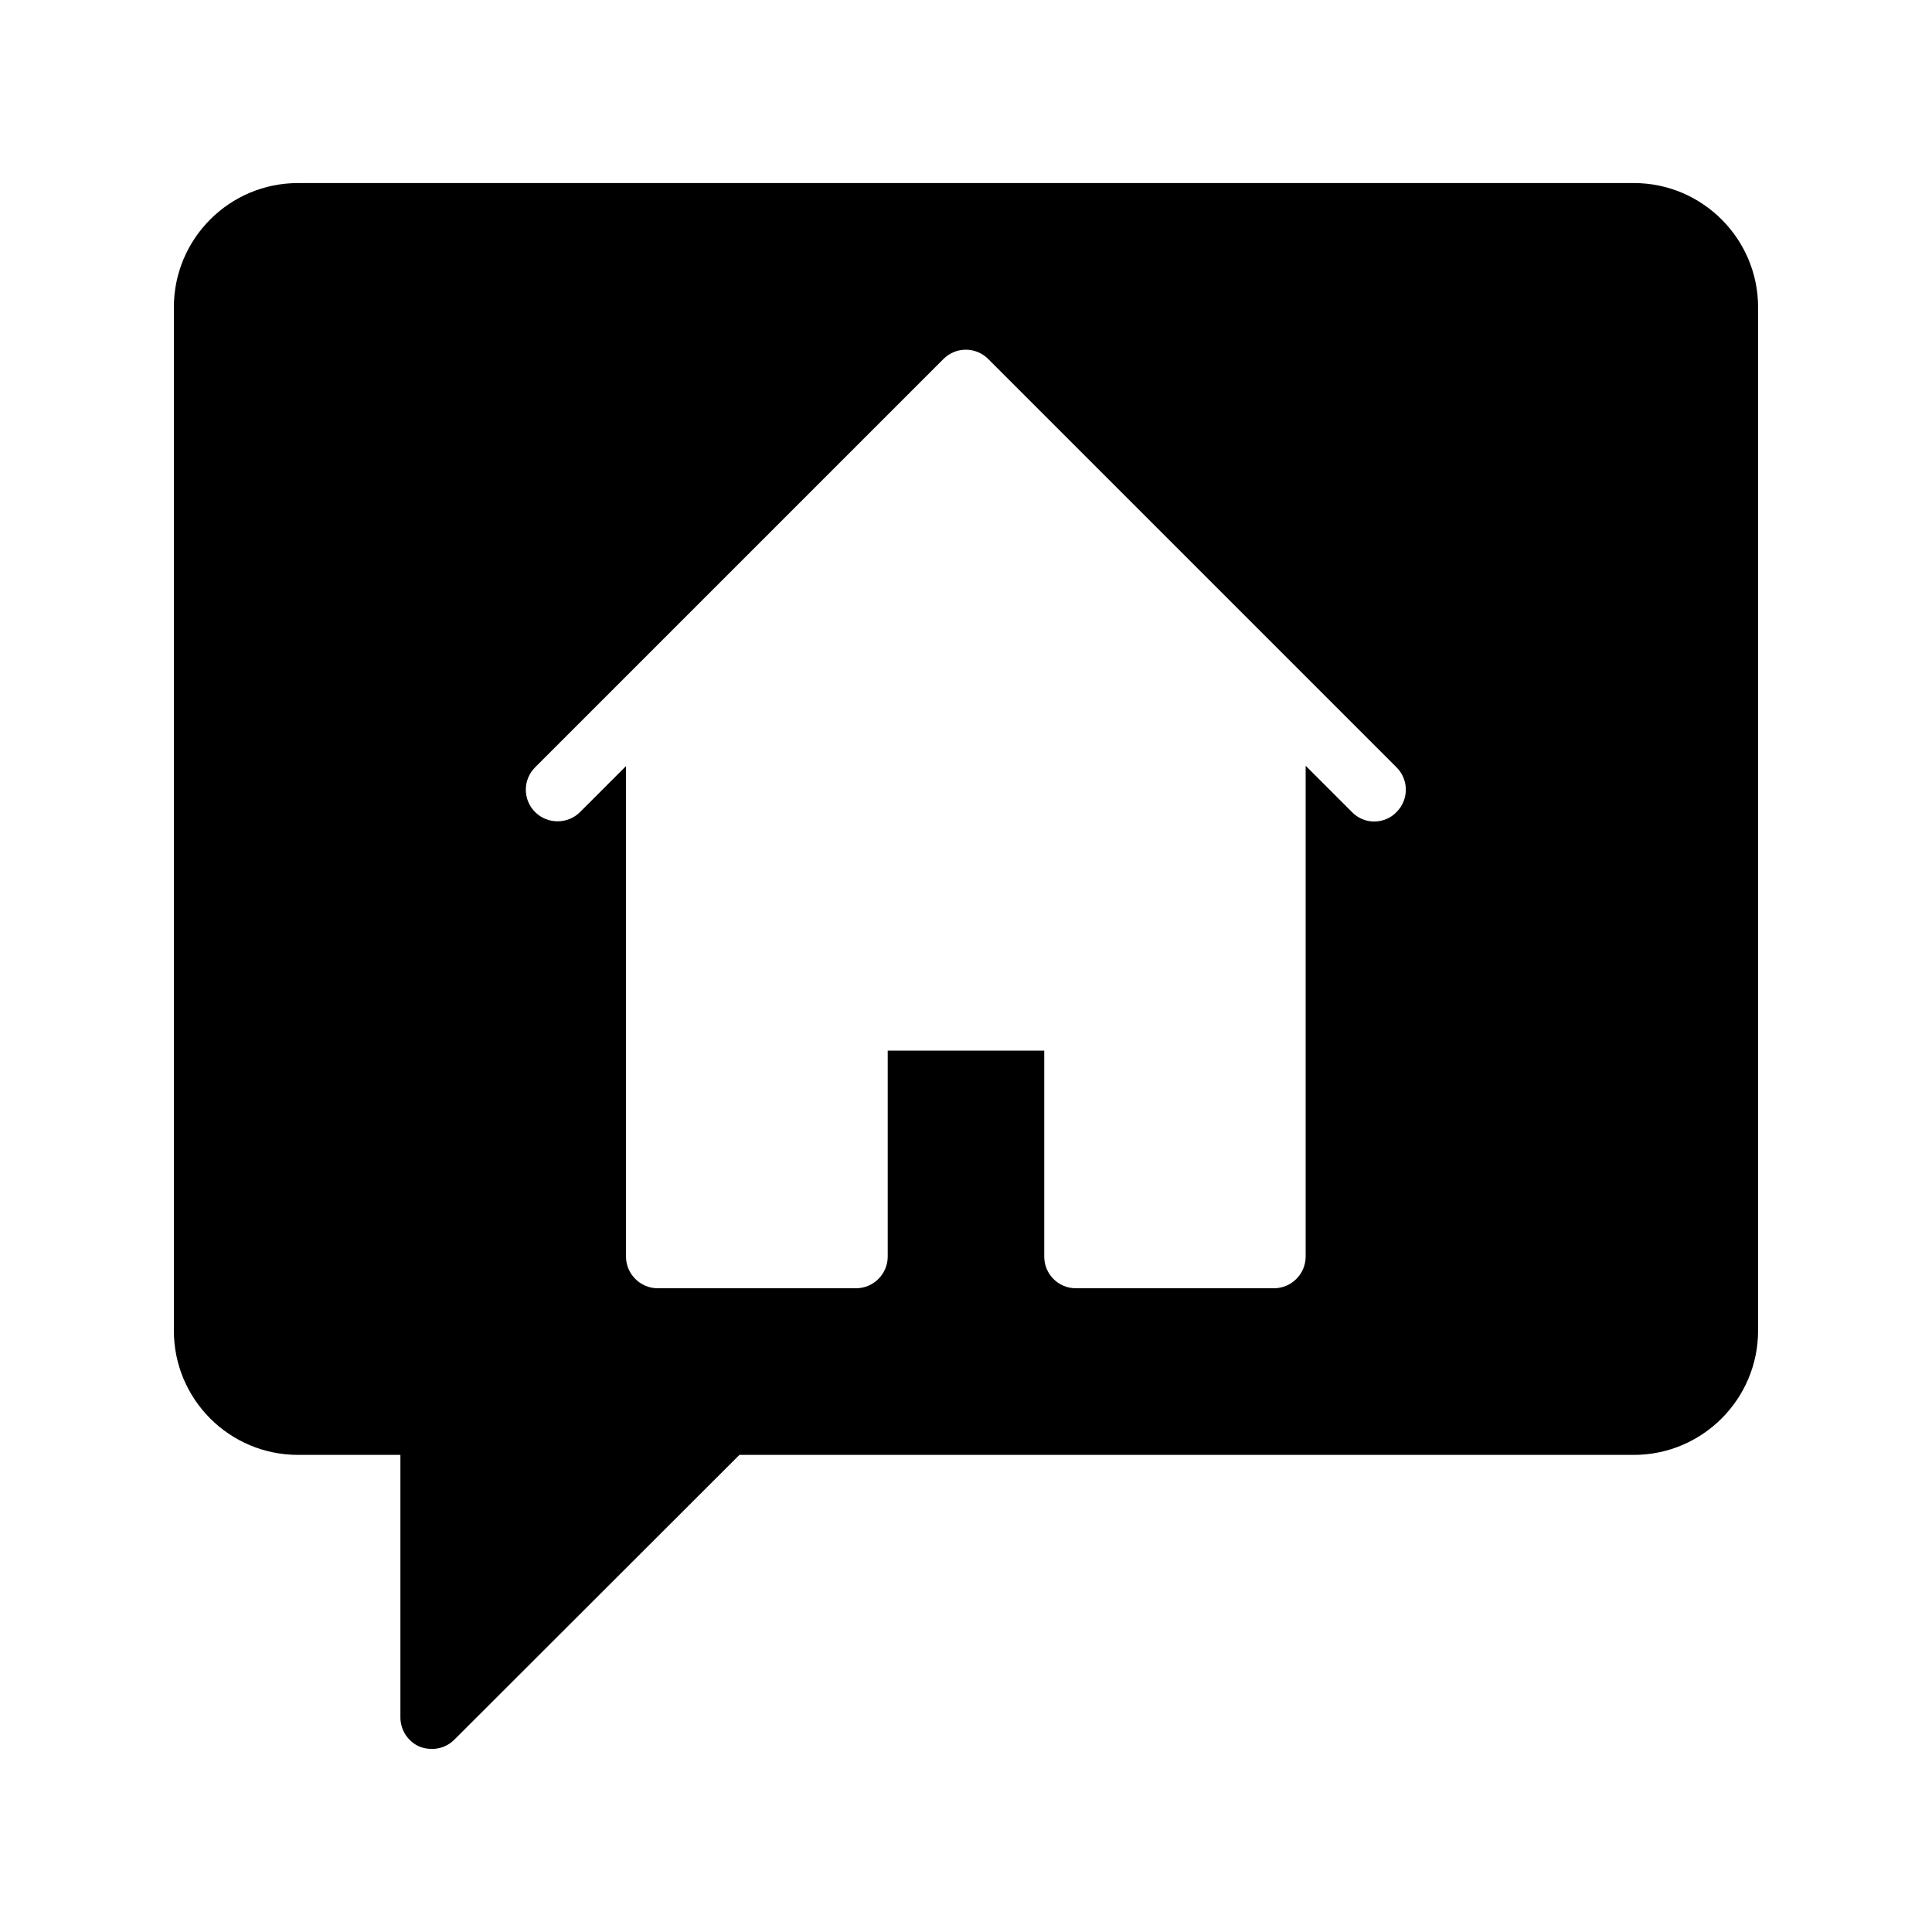
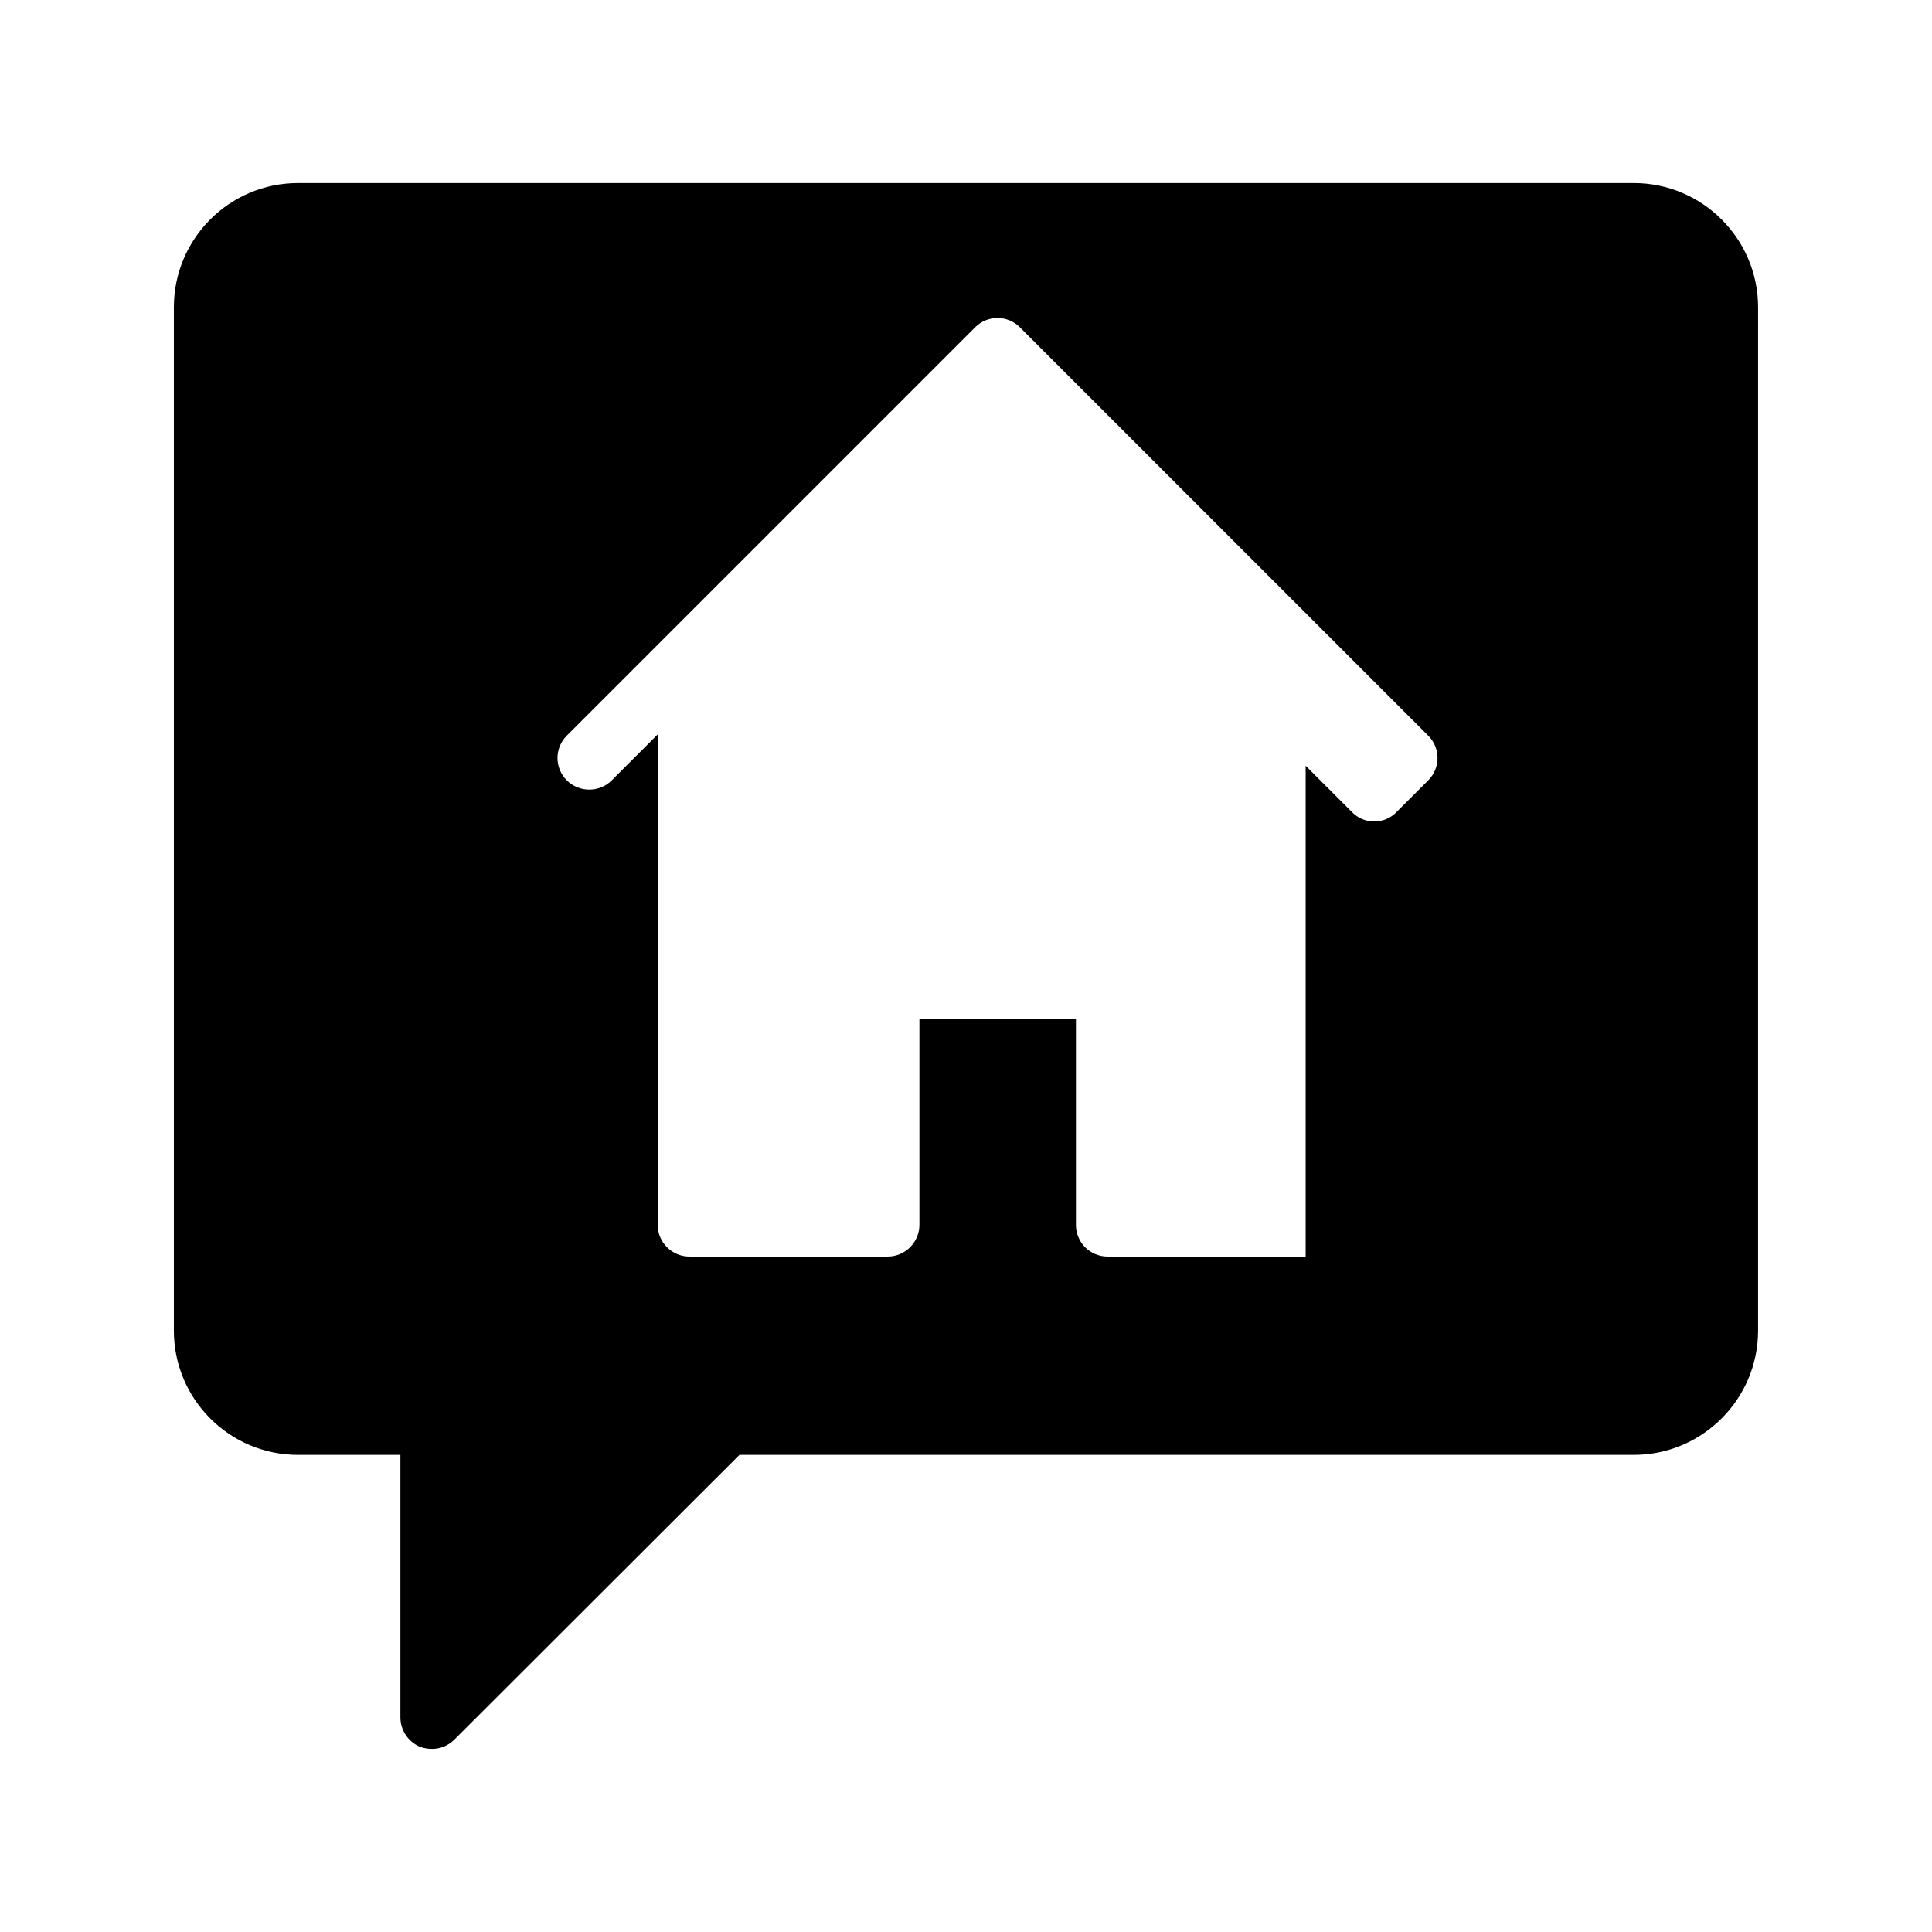
<svg xmlns="http://www.w3.org/2000/svg" fill="#000000" width="800px" height="800px" version="1.1" viewBox="144 144 512 512">
-   <path d="m577 192.51h-354.01c-18.219 0-32.914 14.781-32.914 32.918v271.22c0 18.137 14.695 32.914 32.914 32.914h27.121v69.527c0 3.441 2.016 6.465 5.121 7.809 1.09 0.418 2.184 0.586 3.273 0.586 2.184 0 4.281-0.84 5.879-2.434l75.57-75.488h237.04c18.137 0 32.914-14.777 32.914-32.914l0.004-271.22c0-18.137-14.777-32.918-32.914-32.918zm-62.891 166.68c-1.594 1.68-3.777 2.519-5.961 2.519-2.098 0-4.281-0.84-5.879-2.519l-12.258-12.258v130.07c0 4.617-3.777 8.398-8.398 8.398h-52.48c-4.703 0-8.398-3.777-8.398-8.398v-54.578h-41.48v54.578c0 4.617-3.777 8.398-8.398 8.398h-52.562c-4.617 0-8.398-3.777-8.398-8.398l0.004-129.98-12.176 12.176c-3.273 3.273-8.648 3.273-11.922 0-3.273-3.273-3.273-8.566 0-11.84l108.23-108.23c3.273-3.273 8.566-3.273 11.84 0l108.23 108.23c3.273 3.273 3.273 8.562 0 11.84z" />
+   <path d="m577 192.51h-354.01c-18.219 0-32.914 14.781-32.914 32.918v271.22c0 18.137 14.695 32.914 32.914 32.914h27.121v69.527c0 3.441 2.016 6.465 5.121 7.809 1.09 0.418 2.184 0.586 3.273 0.586 2.184 0 4.281-0.84 5.879-2.434l75.57-75.488h237.04c18.137 0 32.914-14.777 32.914-32.914l0.004-271.22c0-18.137-14.777-32.918-32.914-32.918zm-62.891 166.68c-1.594 1.68-3.777 2.519-5.961 2.519-2.098 0-4.281-0.84-5.879-2.519l-12.258-12.258v130.07h-52.48c-4.703 0-8.398-3.777-8.398-8.398v-54.578h-41.48v54.578c0 4.617-3.777 8.398-8.398 8.398h-52.562c-4.617 0-8.398-3.777-8.398-8.398l0.004-129.98-12.176 12.176c-3.273 3.273-8.648 3.273-11.922 0-3.273-3.273-3.273-8.566 0-11.84l108.23-108.23c3.273-3.273 8.566-3.273 11.84 0l108.23 108.23c3.273 3.273 3.273 8.562 0 11.84z" />
</svg>